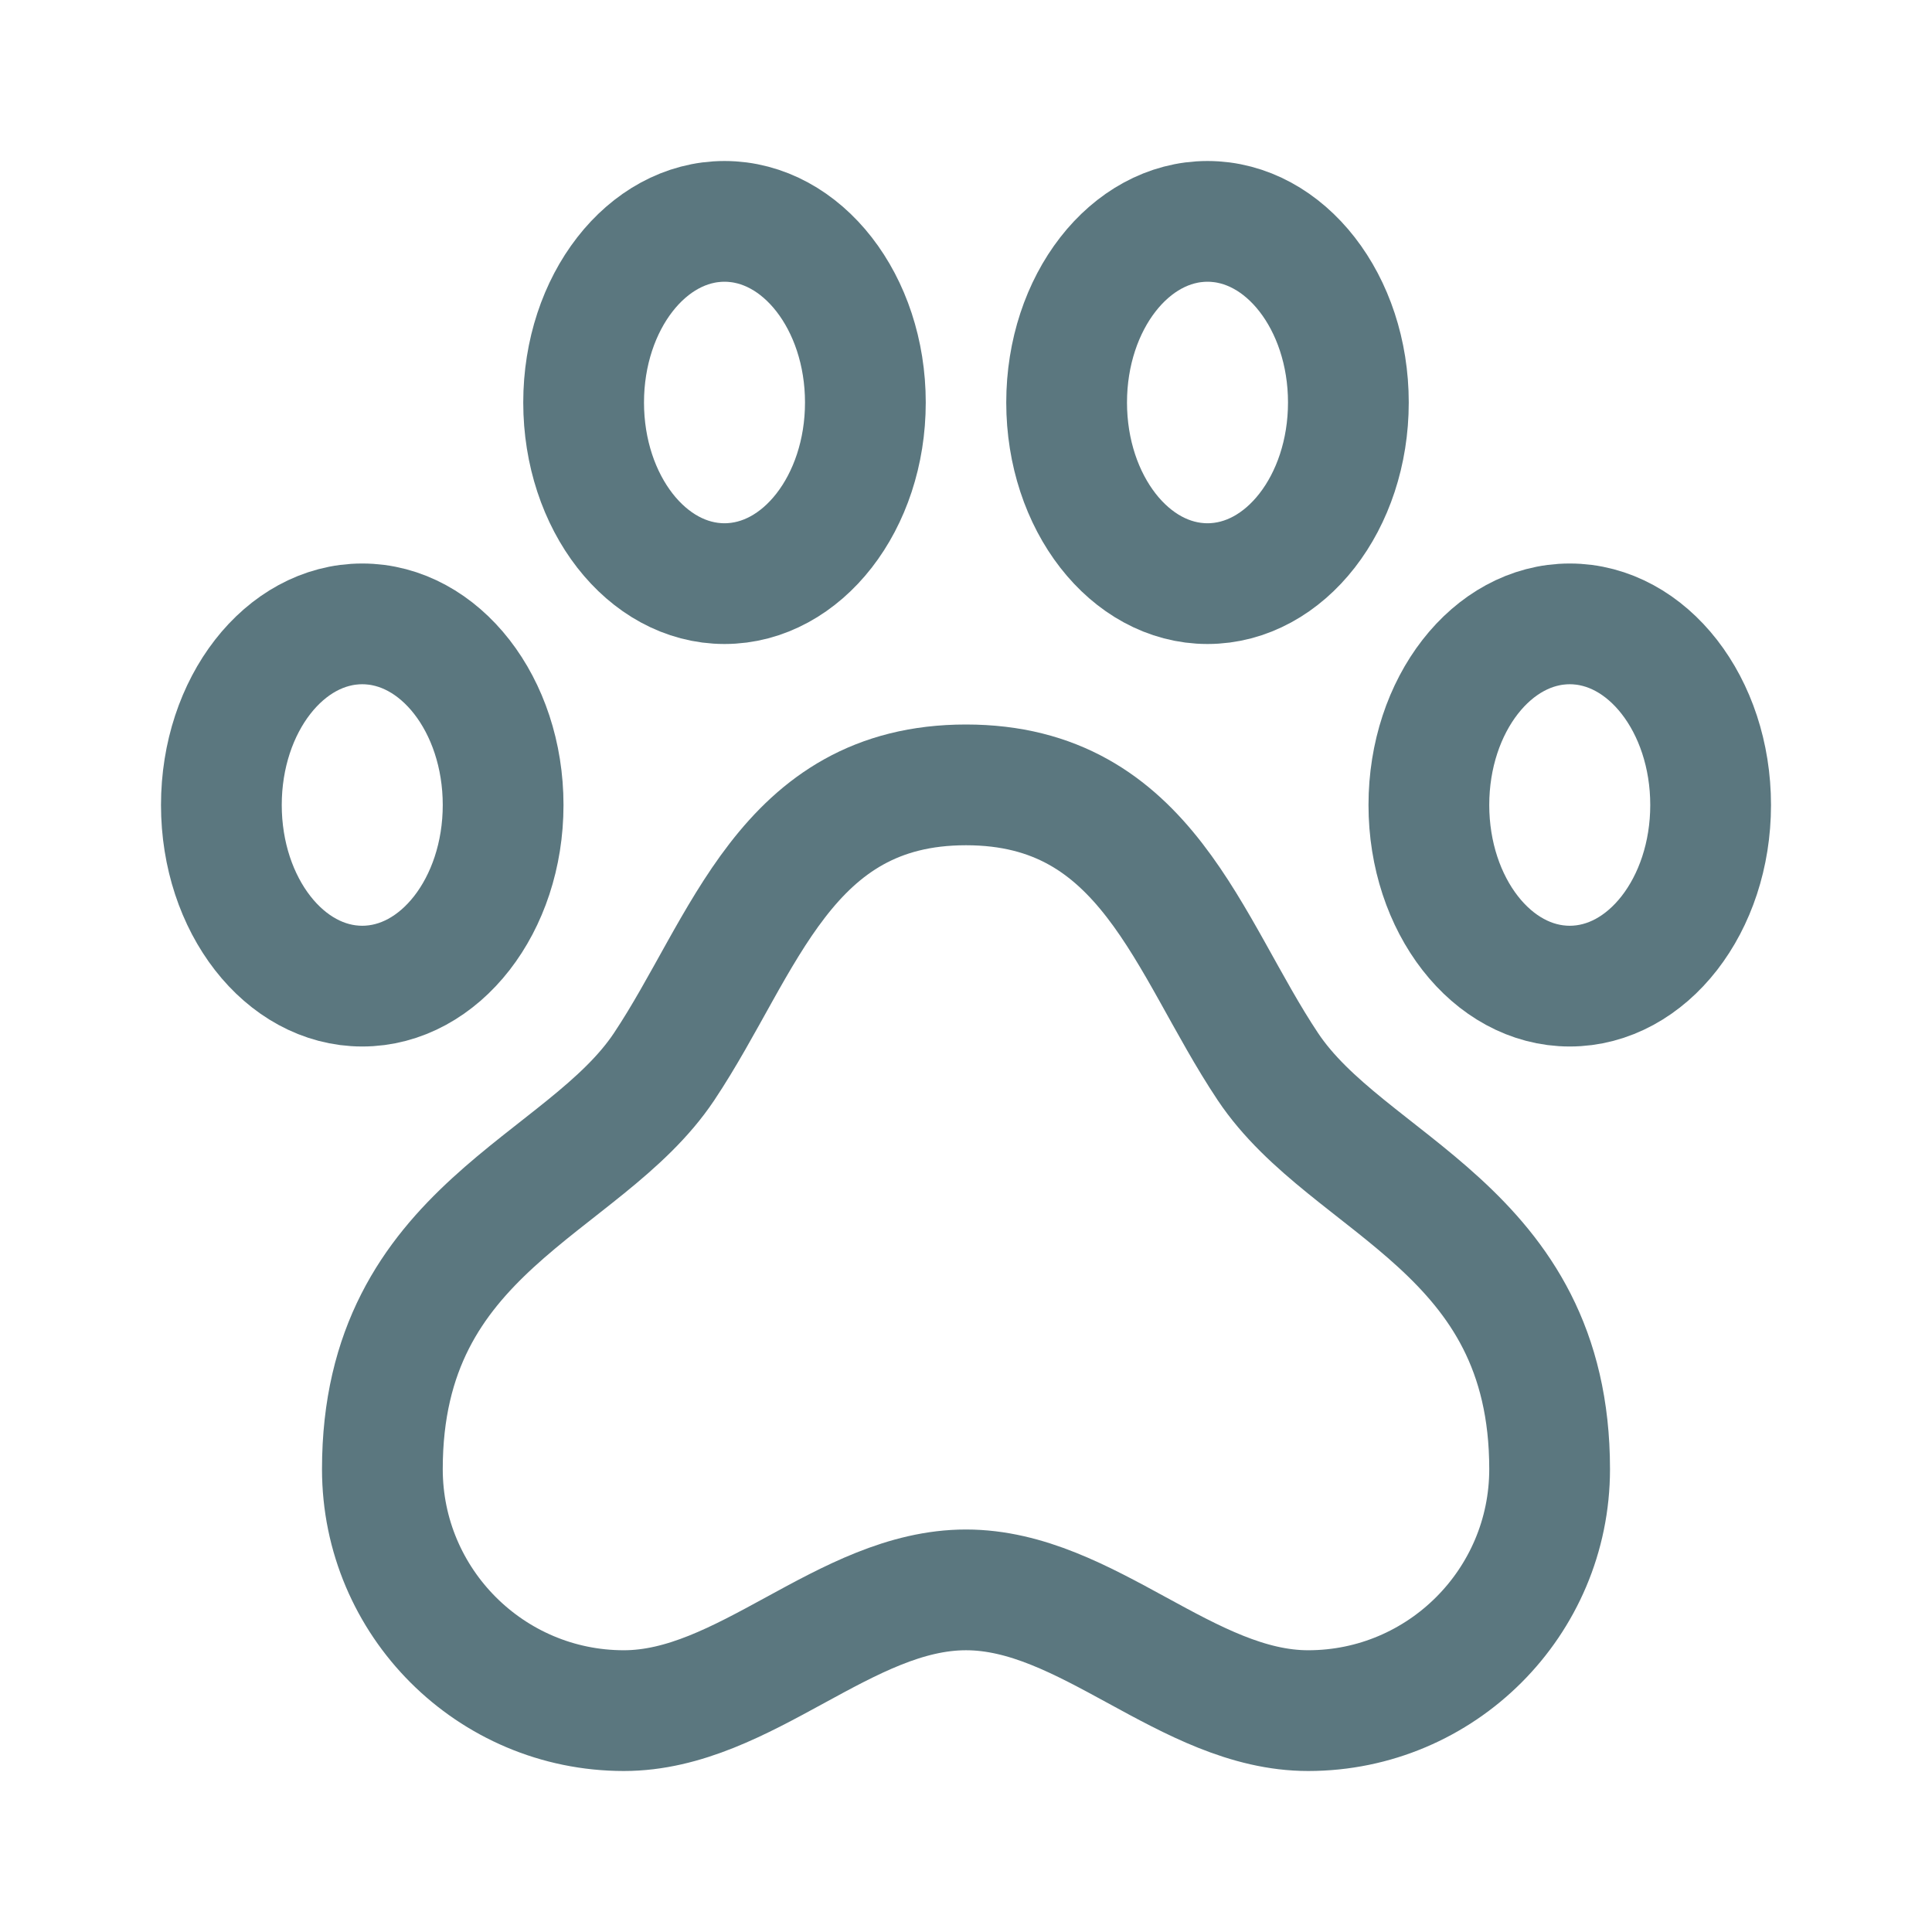
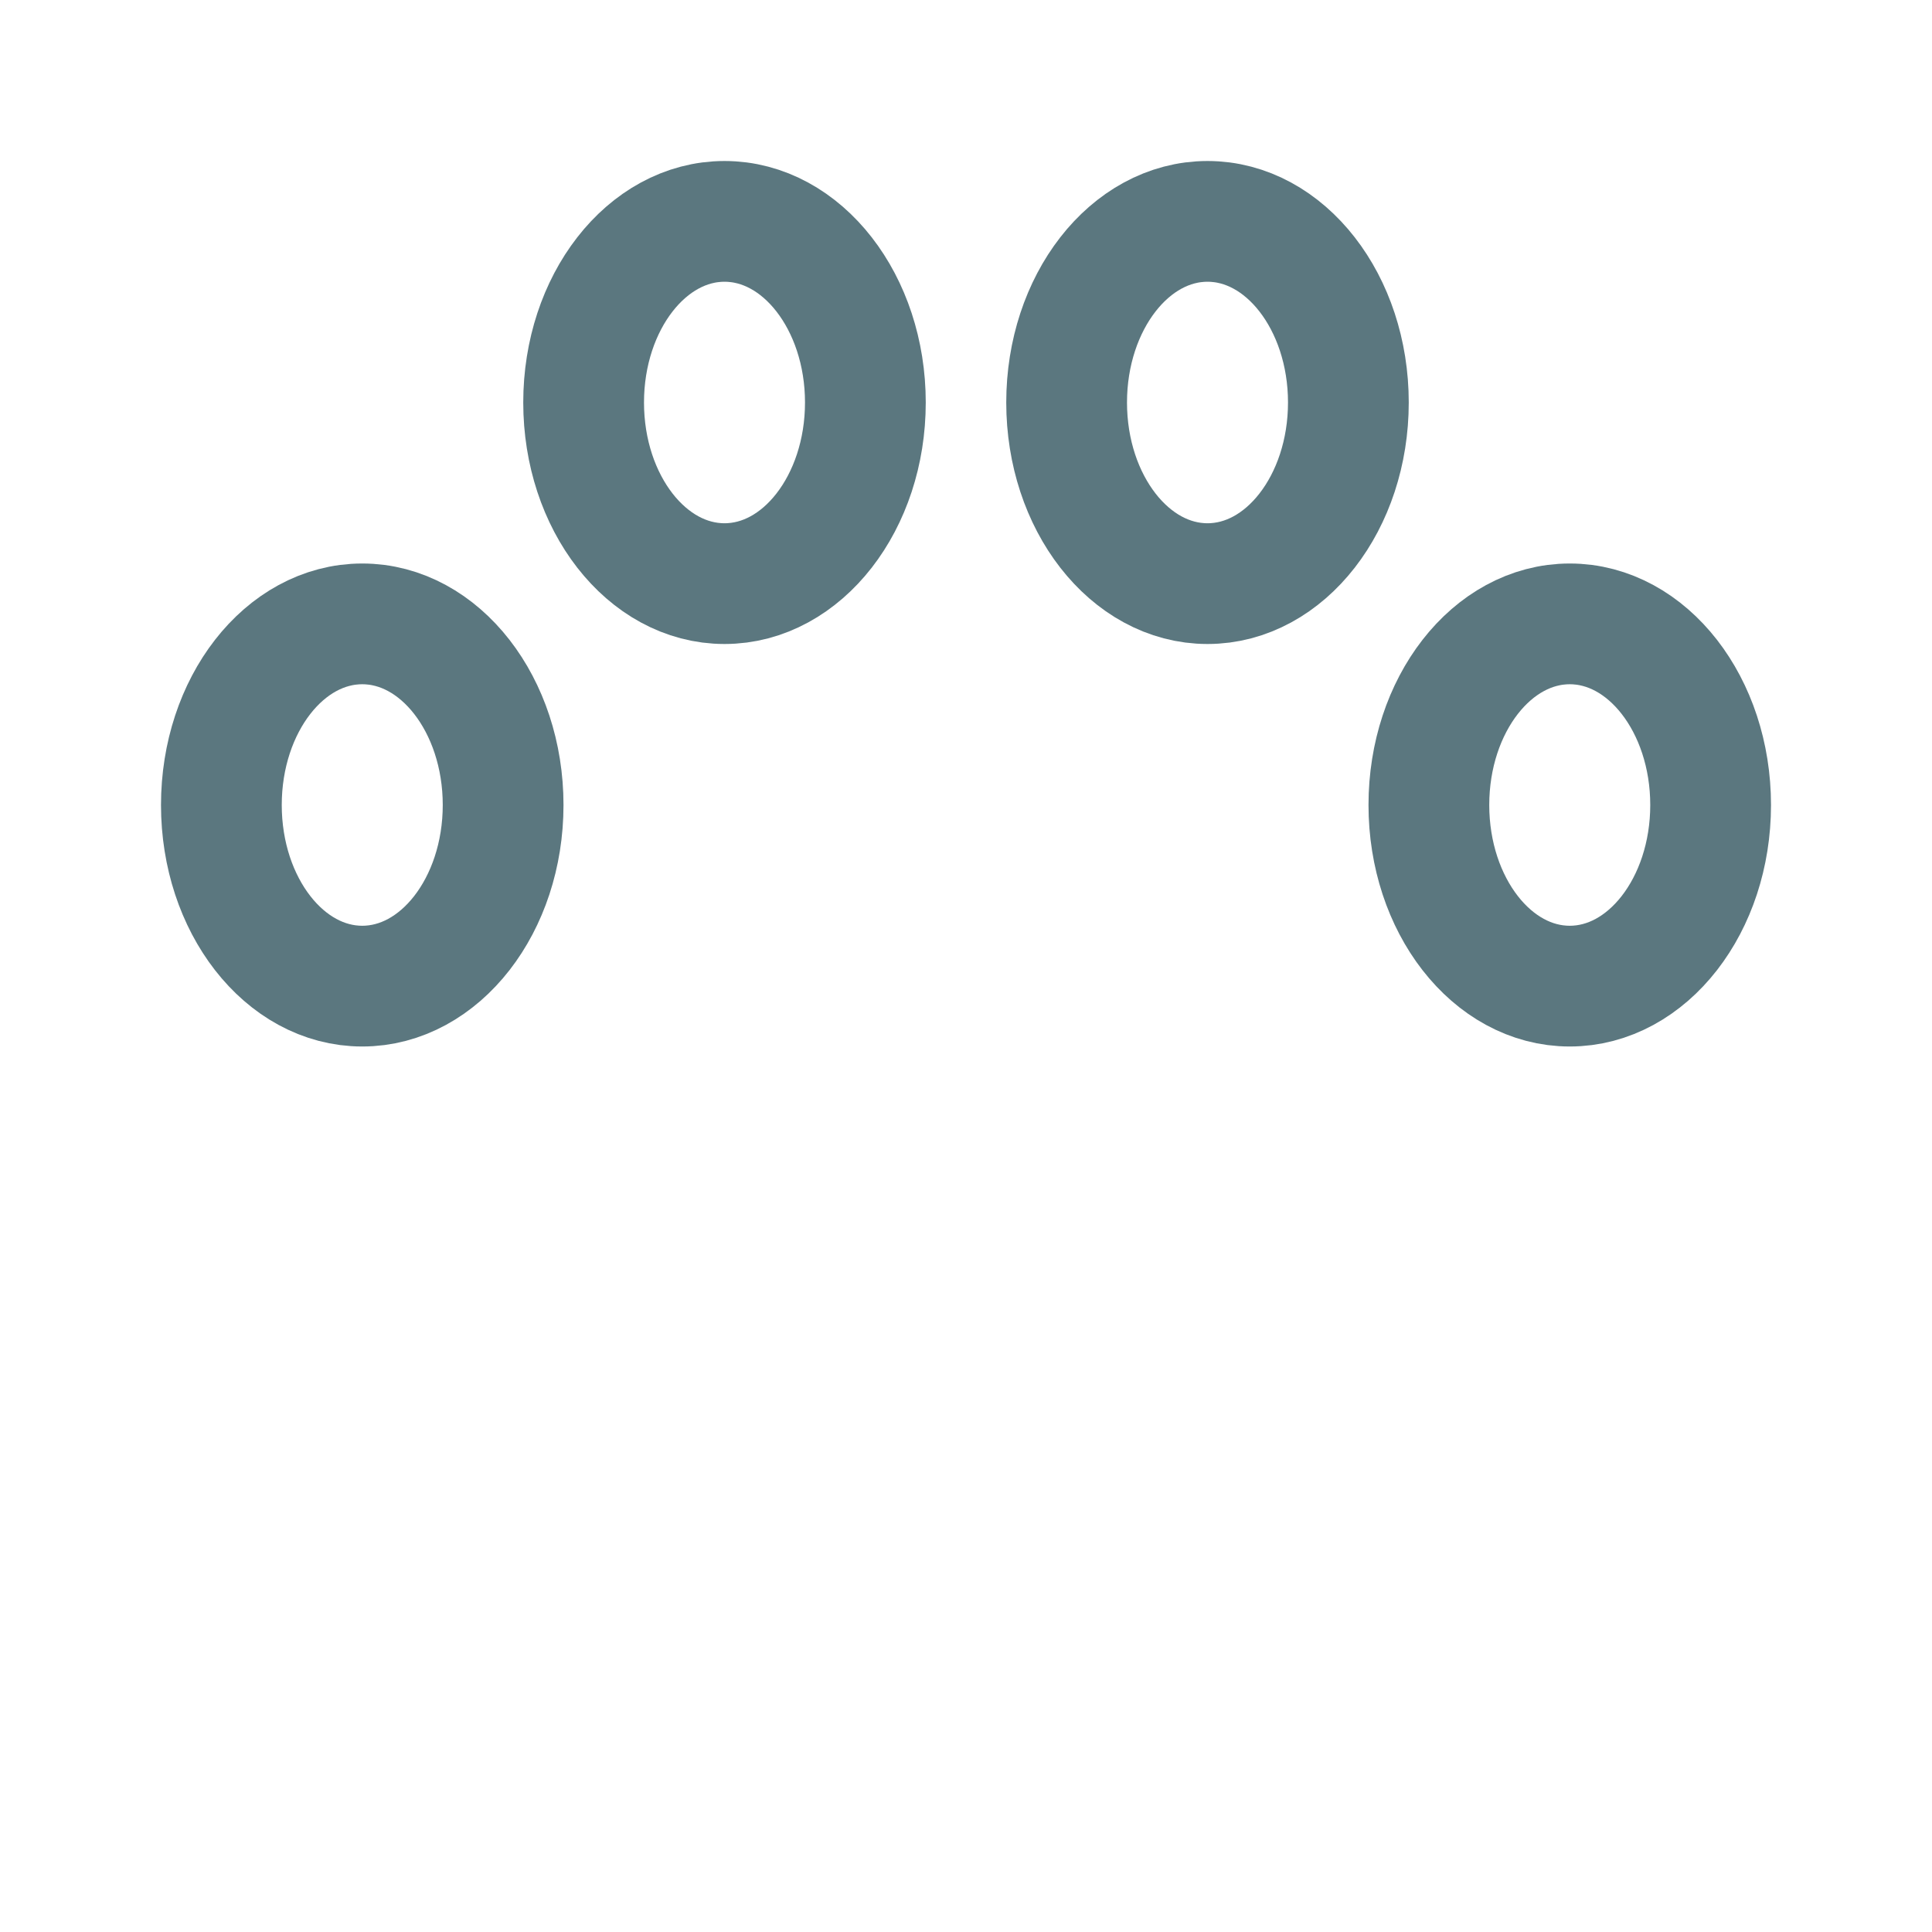
<svg xmlns="http://www.w3.org/2000/svg" width="24" height="24" viewBox="0 0 24 24" fill="none">
  <path d="M4.5 12.25C5.466 12.25 6.25 11.243 6.25 10C6.25 8.757 5.466 7.75 4.5 7.75C3.534 7.75 2.75 8.757 2.75 10C2.75 11.243 3.534 12.25 4.5 12.25Z" stroke="#5B777F" stroke-width="1.5" stroke-miterlimit="10" />
  <path d="M9 7.25C9.966 7.25 10.75 6.243 10.75 5C10.75 3.757 9.966 2.75 9 2.75C8.034 2.75 7.25 3.757 7.25 5C7.25 6.243 8.034 7.25 9 7.25Z" stroke="#5B777F" stroke-width="1.5" stroke-miterlimit="10" />
  <path d="M15 7.25C15.966 7.25 16.75 6.243 16.75 5C16.75 3.757 15.966 2.75 15 2.75C14.034 2.75 13.25 3.757 13.25 5C13.25 6.243 14.034 7.25 15 7.25Z" stroke="#5B777F" stroke-width="1.5" stroke-miterlimit="10" />
  <path d="M19.5 12.25C20.466 12.25 21.25 11.243 21.25 10C21.25 8.757 20.466 7.75 19.5 7.75C18.534 7.75 17.75 8.757 17.75 10C17.75 11.243 18.534 12.25 19.5 12.25Z" stroke="#5B777F" stroke-width="1.5" stroke-miterlimit="10" />
-   <path d="M12 9.75C14.25 9.75 14.75 11.75 15.75 13.25C16.75 14.75 19.25 15.25 19.25 18.25C19.25 19.905 17.905 21.25 16.25 21.25C14.75 21.25 13.5 19.75 12 19.75C10.5 19.75 9.25 21.25 7.75 21.25C6.095 21.25 4.75 19.905 4.75 18.25C4.75 15.25 7.25 14.75 8.25 13.25C9.25 11.75 9.75 9.75 12 9.75Z" stroke="#5B777F" stroke-width="1.5" stroke-miterlimit="10" />
</svg>